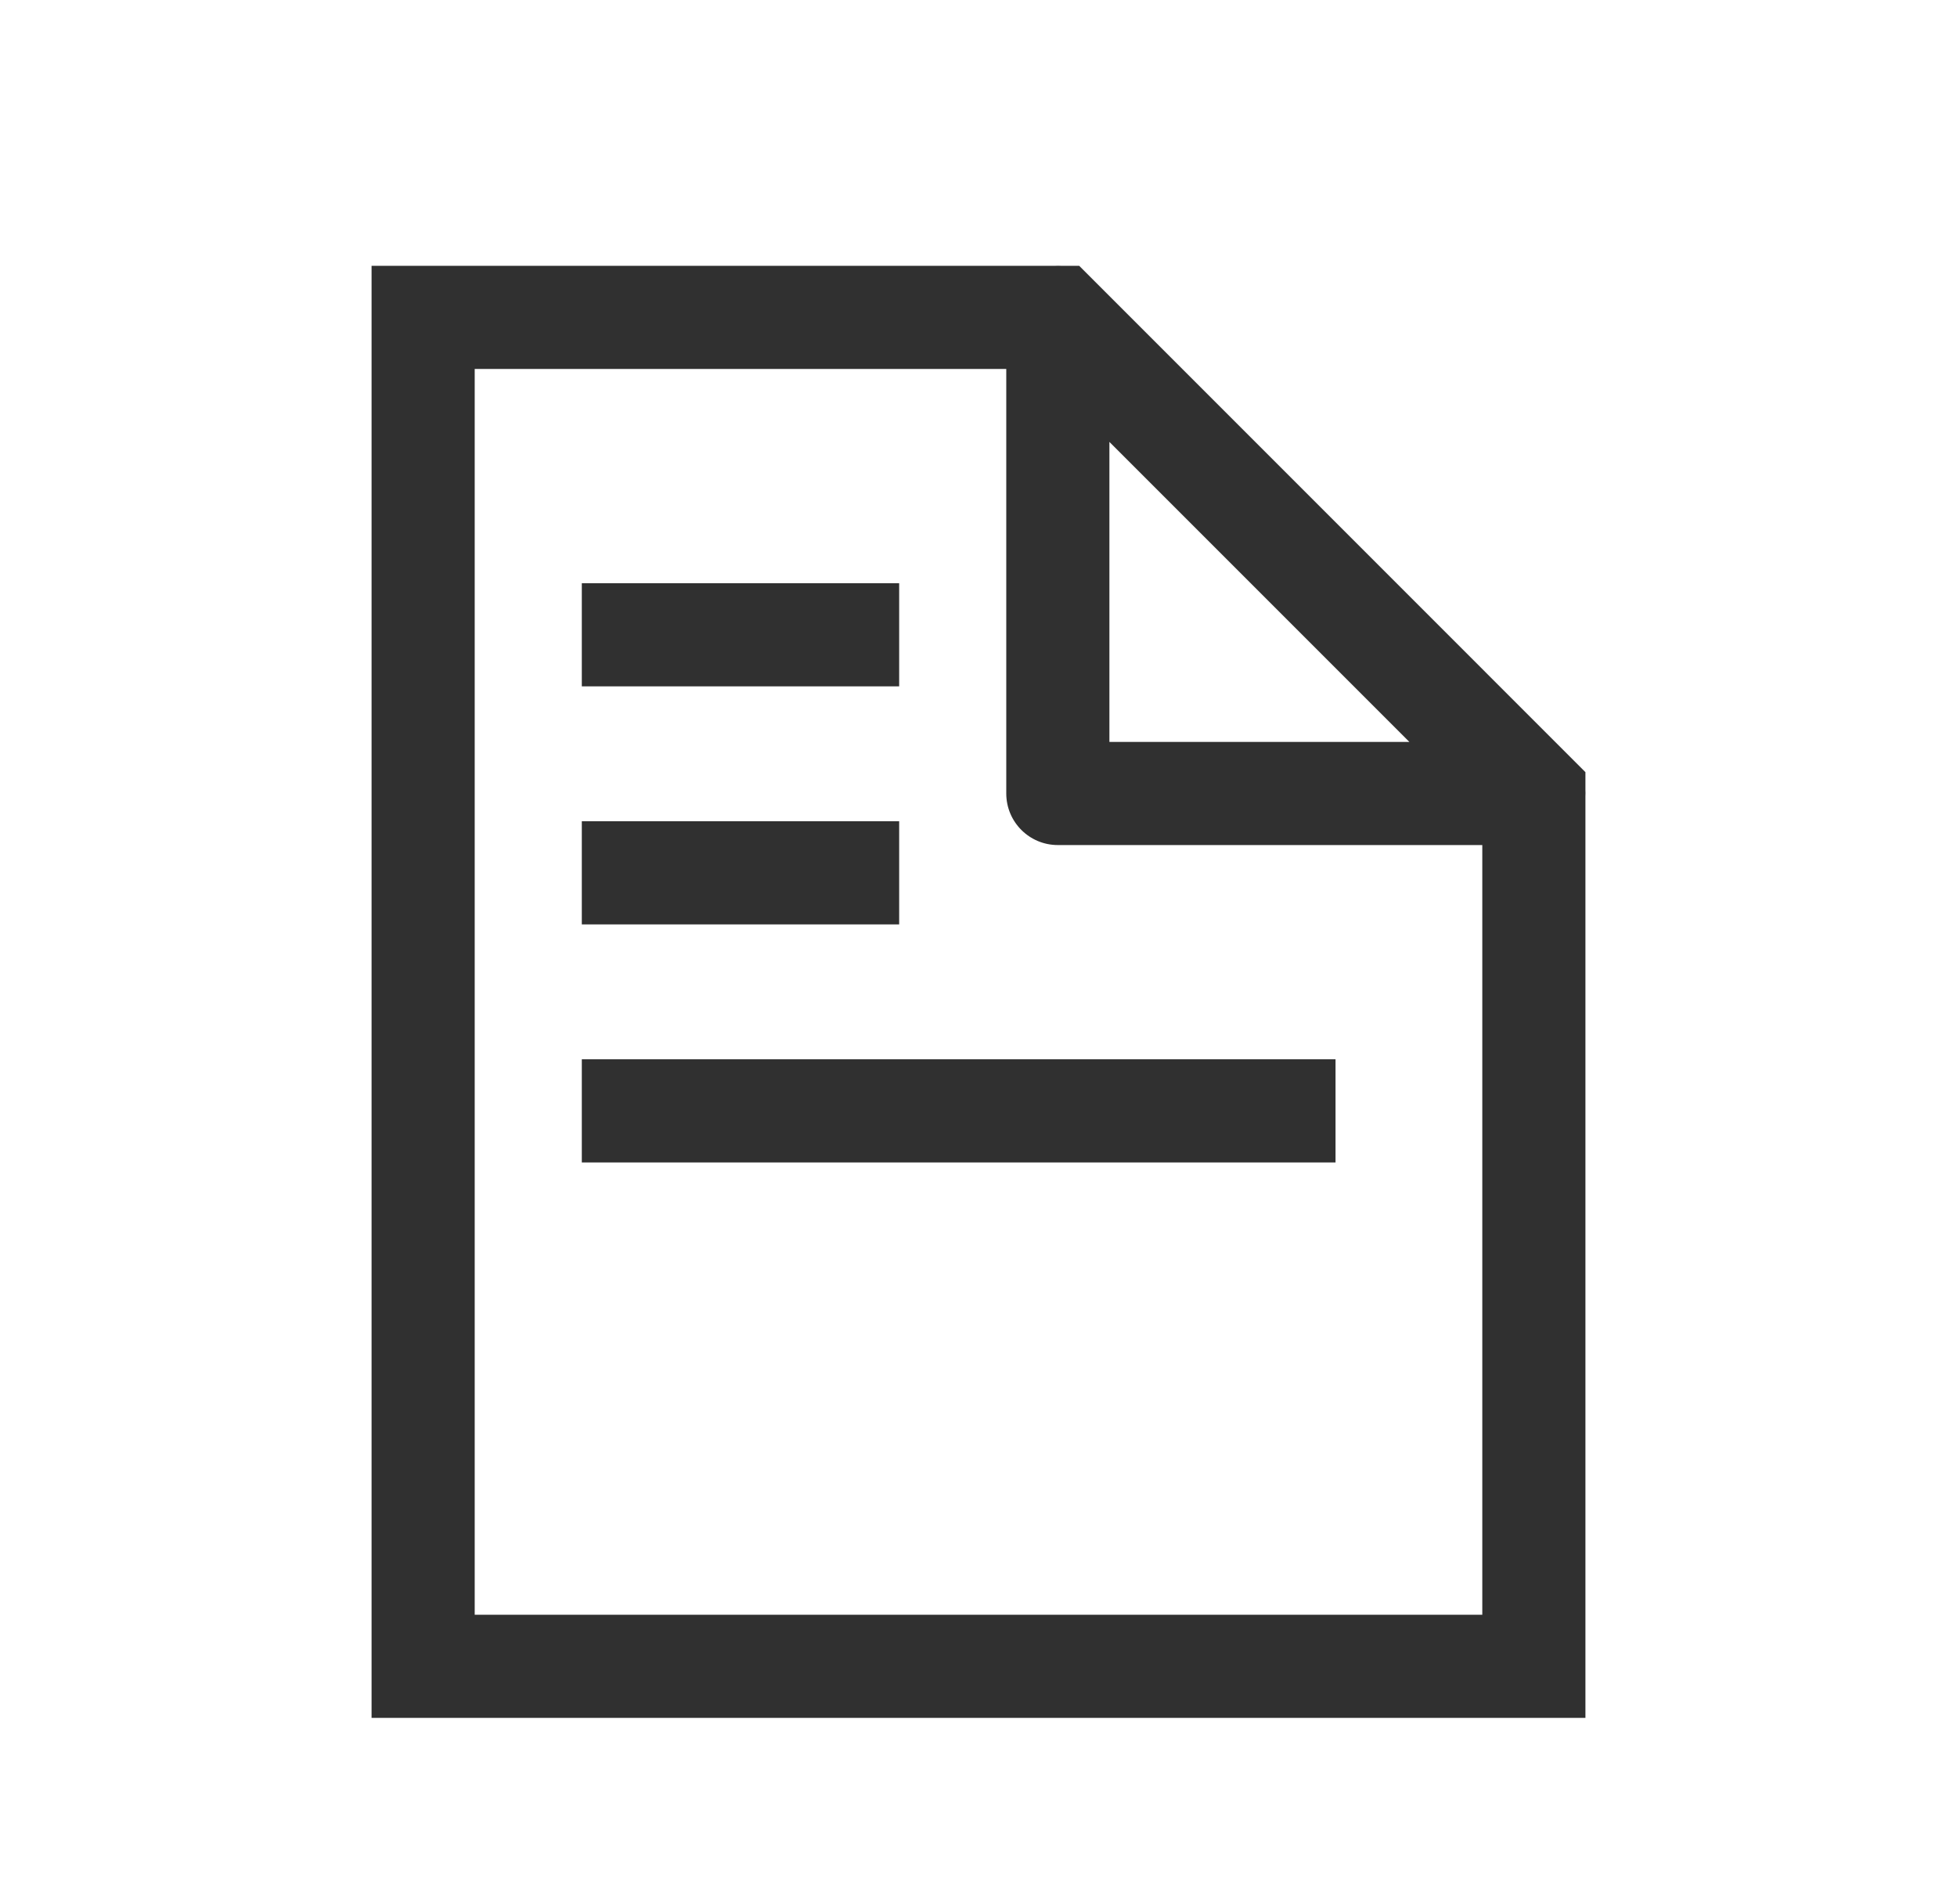
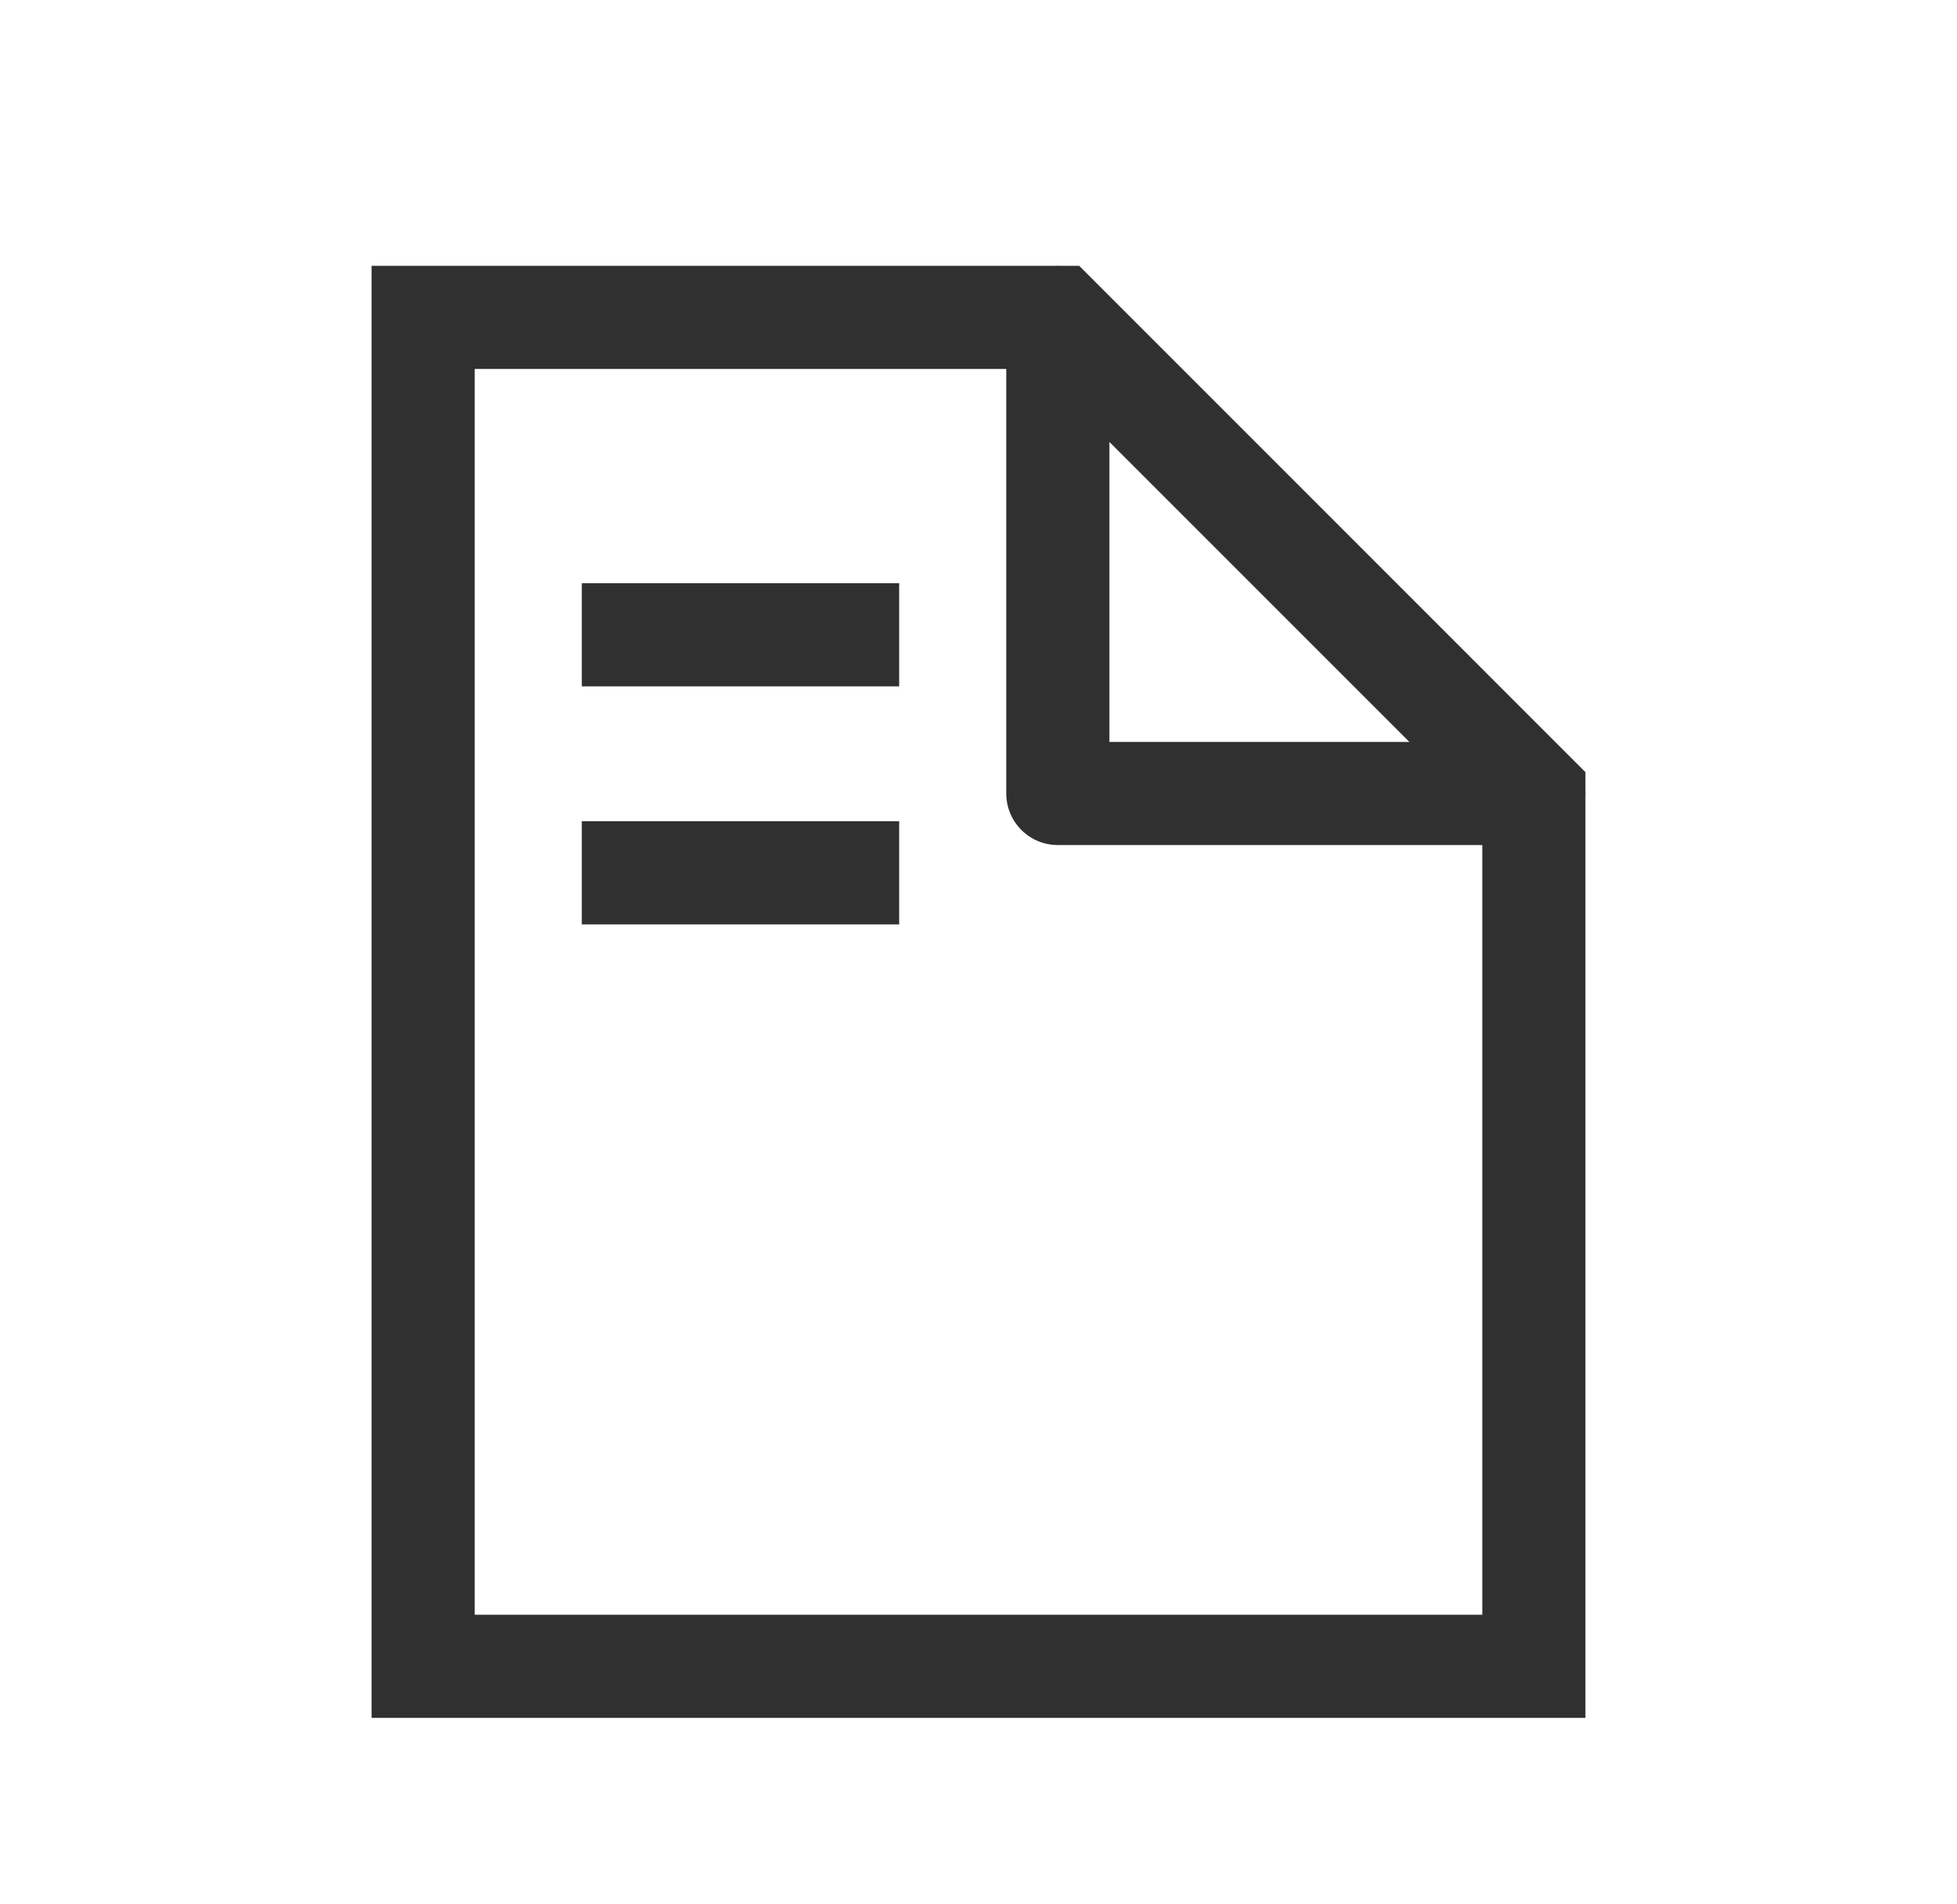
<svg xmlns="http://www.w3.org/2000/svg" width="37" height="36" viewBox="0 0 37 36" fill="none">
  <g clip-path="url(#clip0_710_230900)">
    <path d="M17 11.025V12.975H11V11.025H17Z" fill="#303030" />
    <path d="M17 15.525V17.475H11V15.525H17Z" fill="#303030" />
-     <path d="M25.25 21.975V20.025H11V21.975H25.25Z" fill="#303030" />
    <path fill-rule="evenodd" clip-rule="evenodd" d="M19.945 5.025H7.025V32.475H29.975V15.055C29.977 15.014 29.977 14.973 29.975 14.932V14.597L20.404 5.025H20.068C20.027 5.023 19.986 5.023 19.945 5.025ZM19.025 6.975V15C19.025 15.539 19.461 15.975 20 15.975H28.025V30.525H8.975V6.975H19.025ZM20.975 8.354V14.025H26.646L20.975 8.354Z" fill="#303030" />
  </g>
  <defs>
    <clipPath id="clip0_710_230900">
      <rect width="36" height="36" fill="white" transform="translate(0.5)" />
    </clipPath>
  </defs>
</svg>